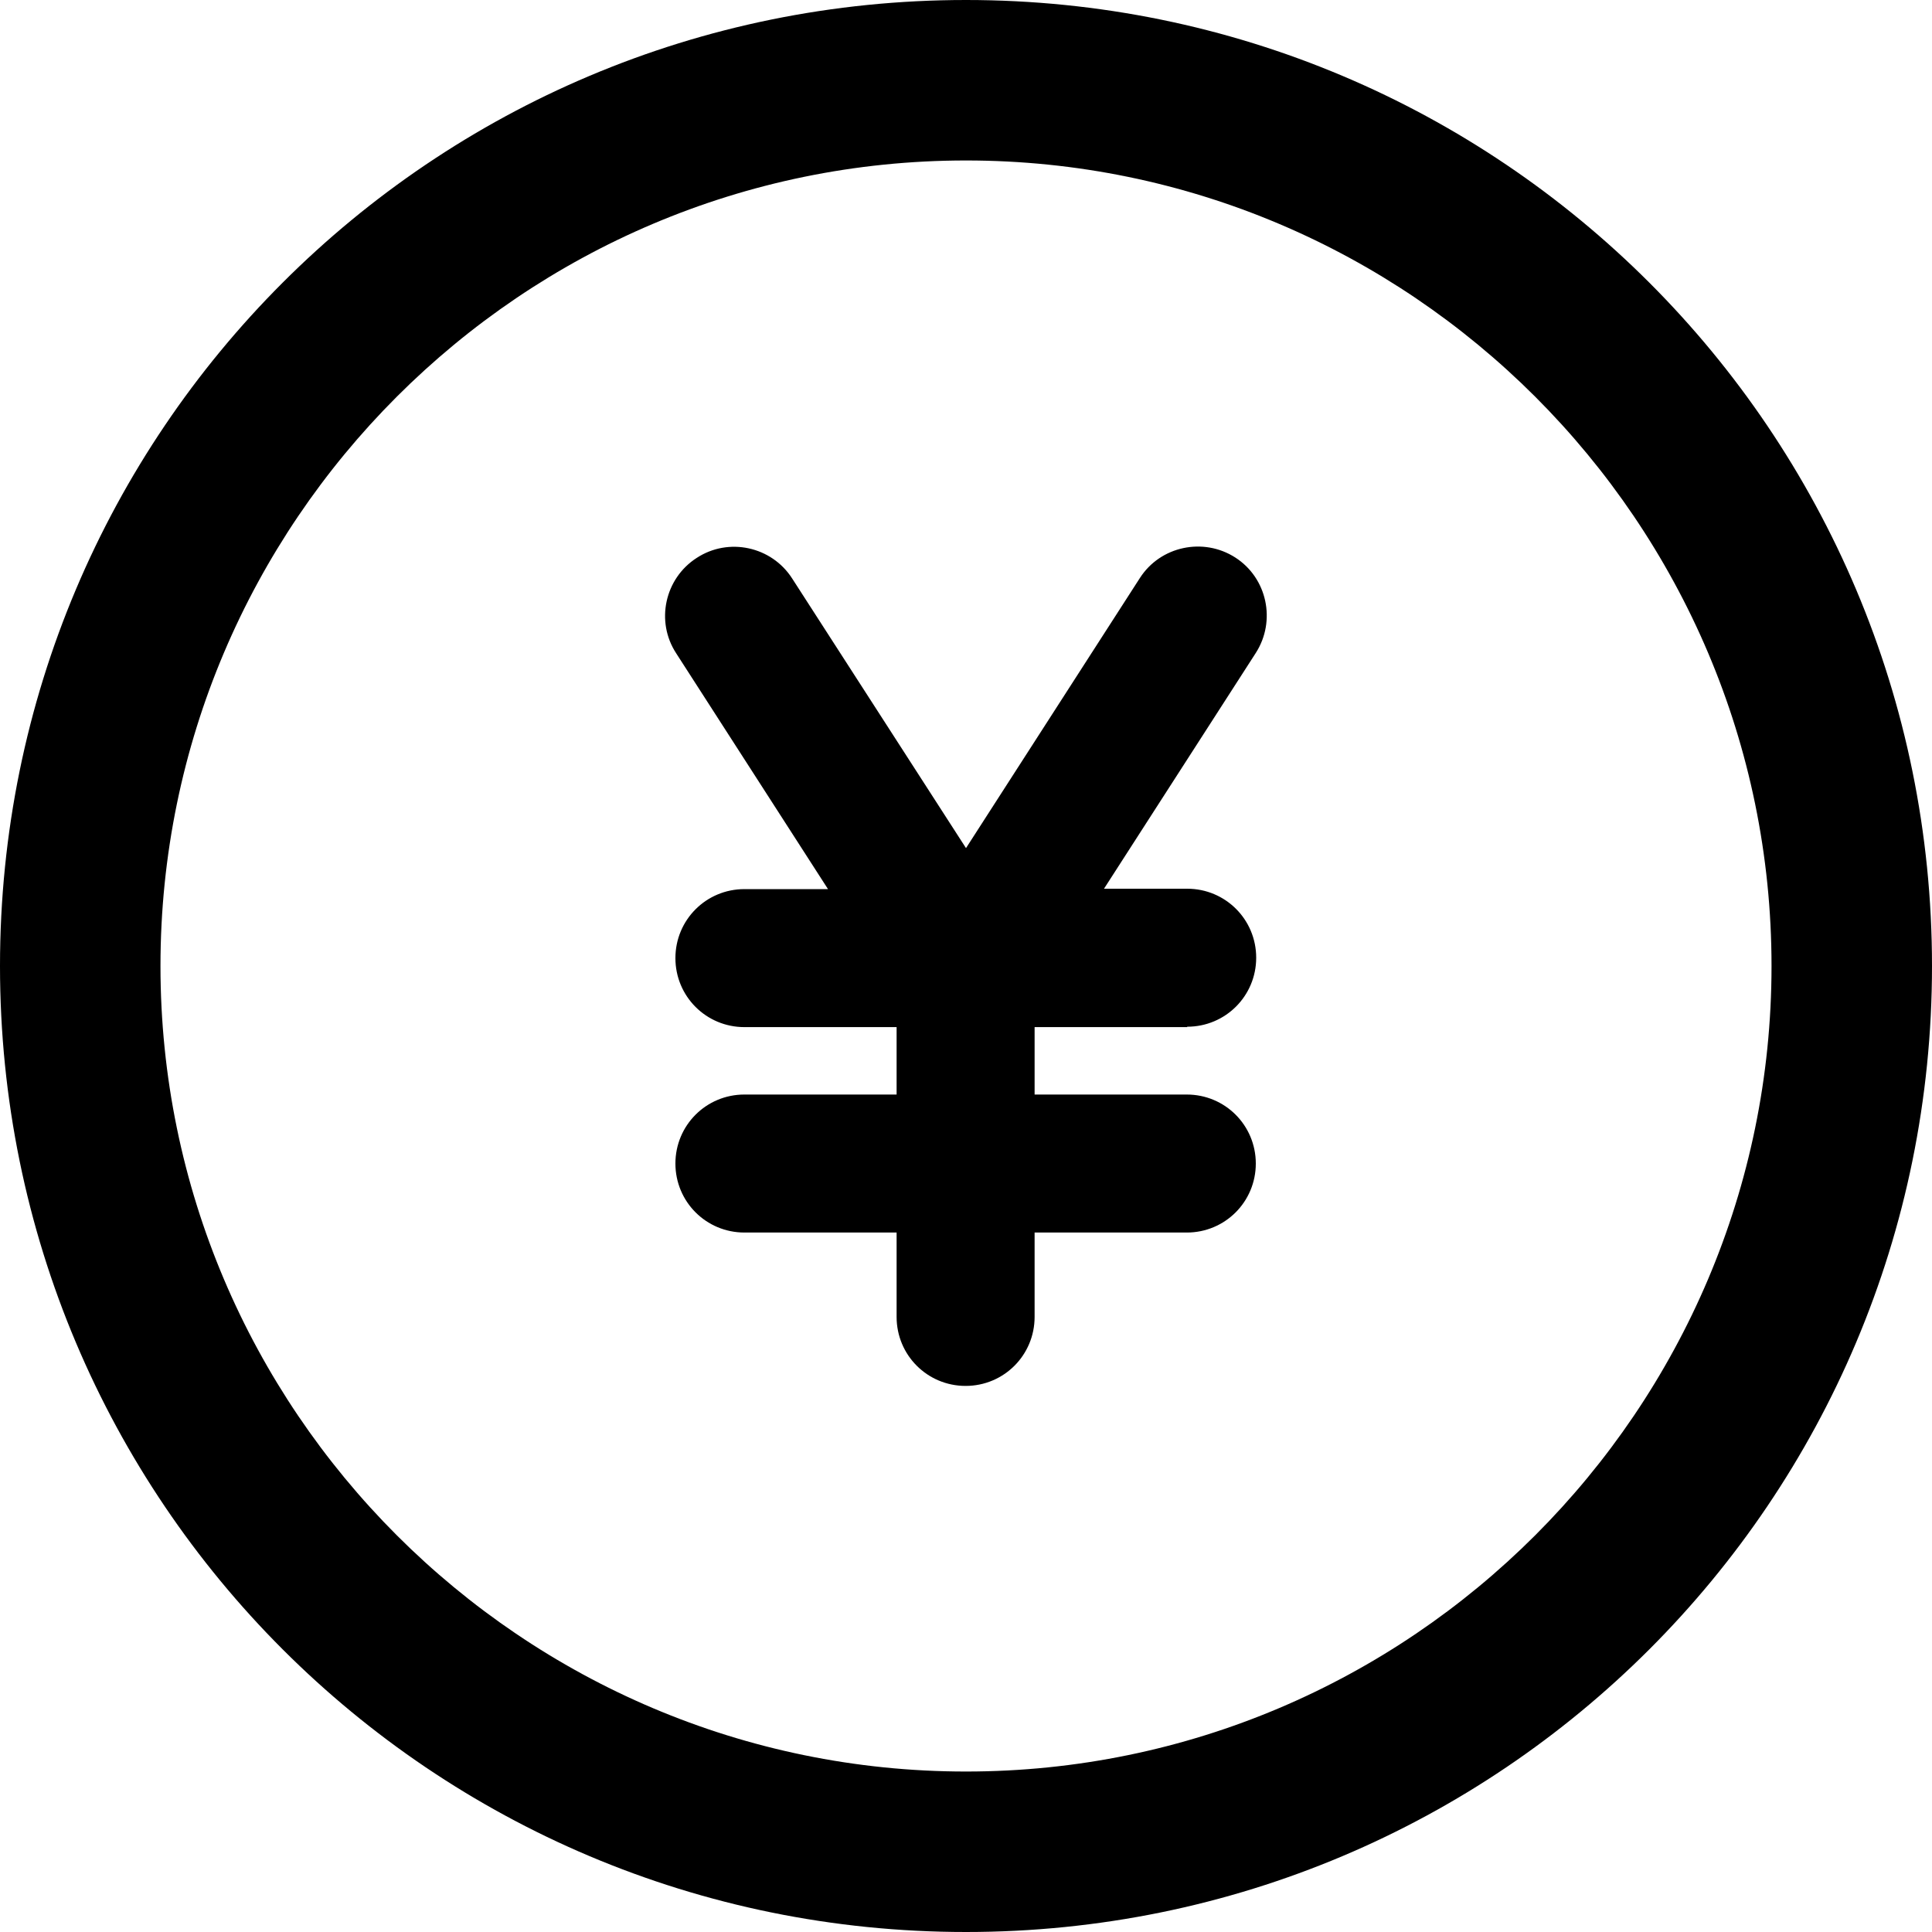
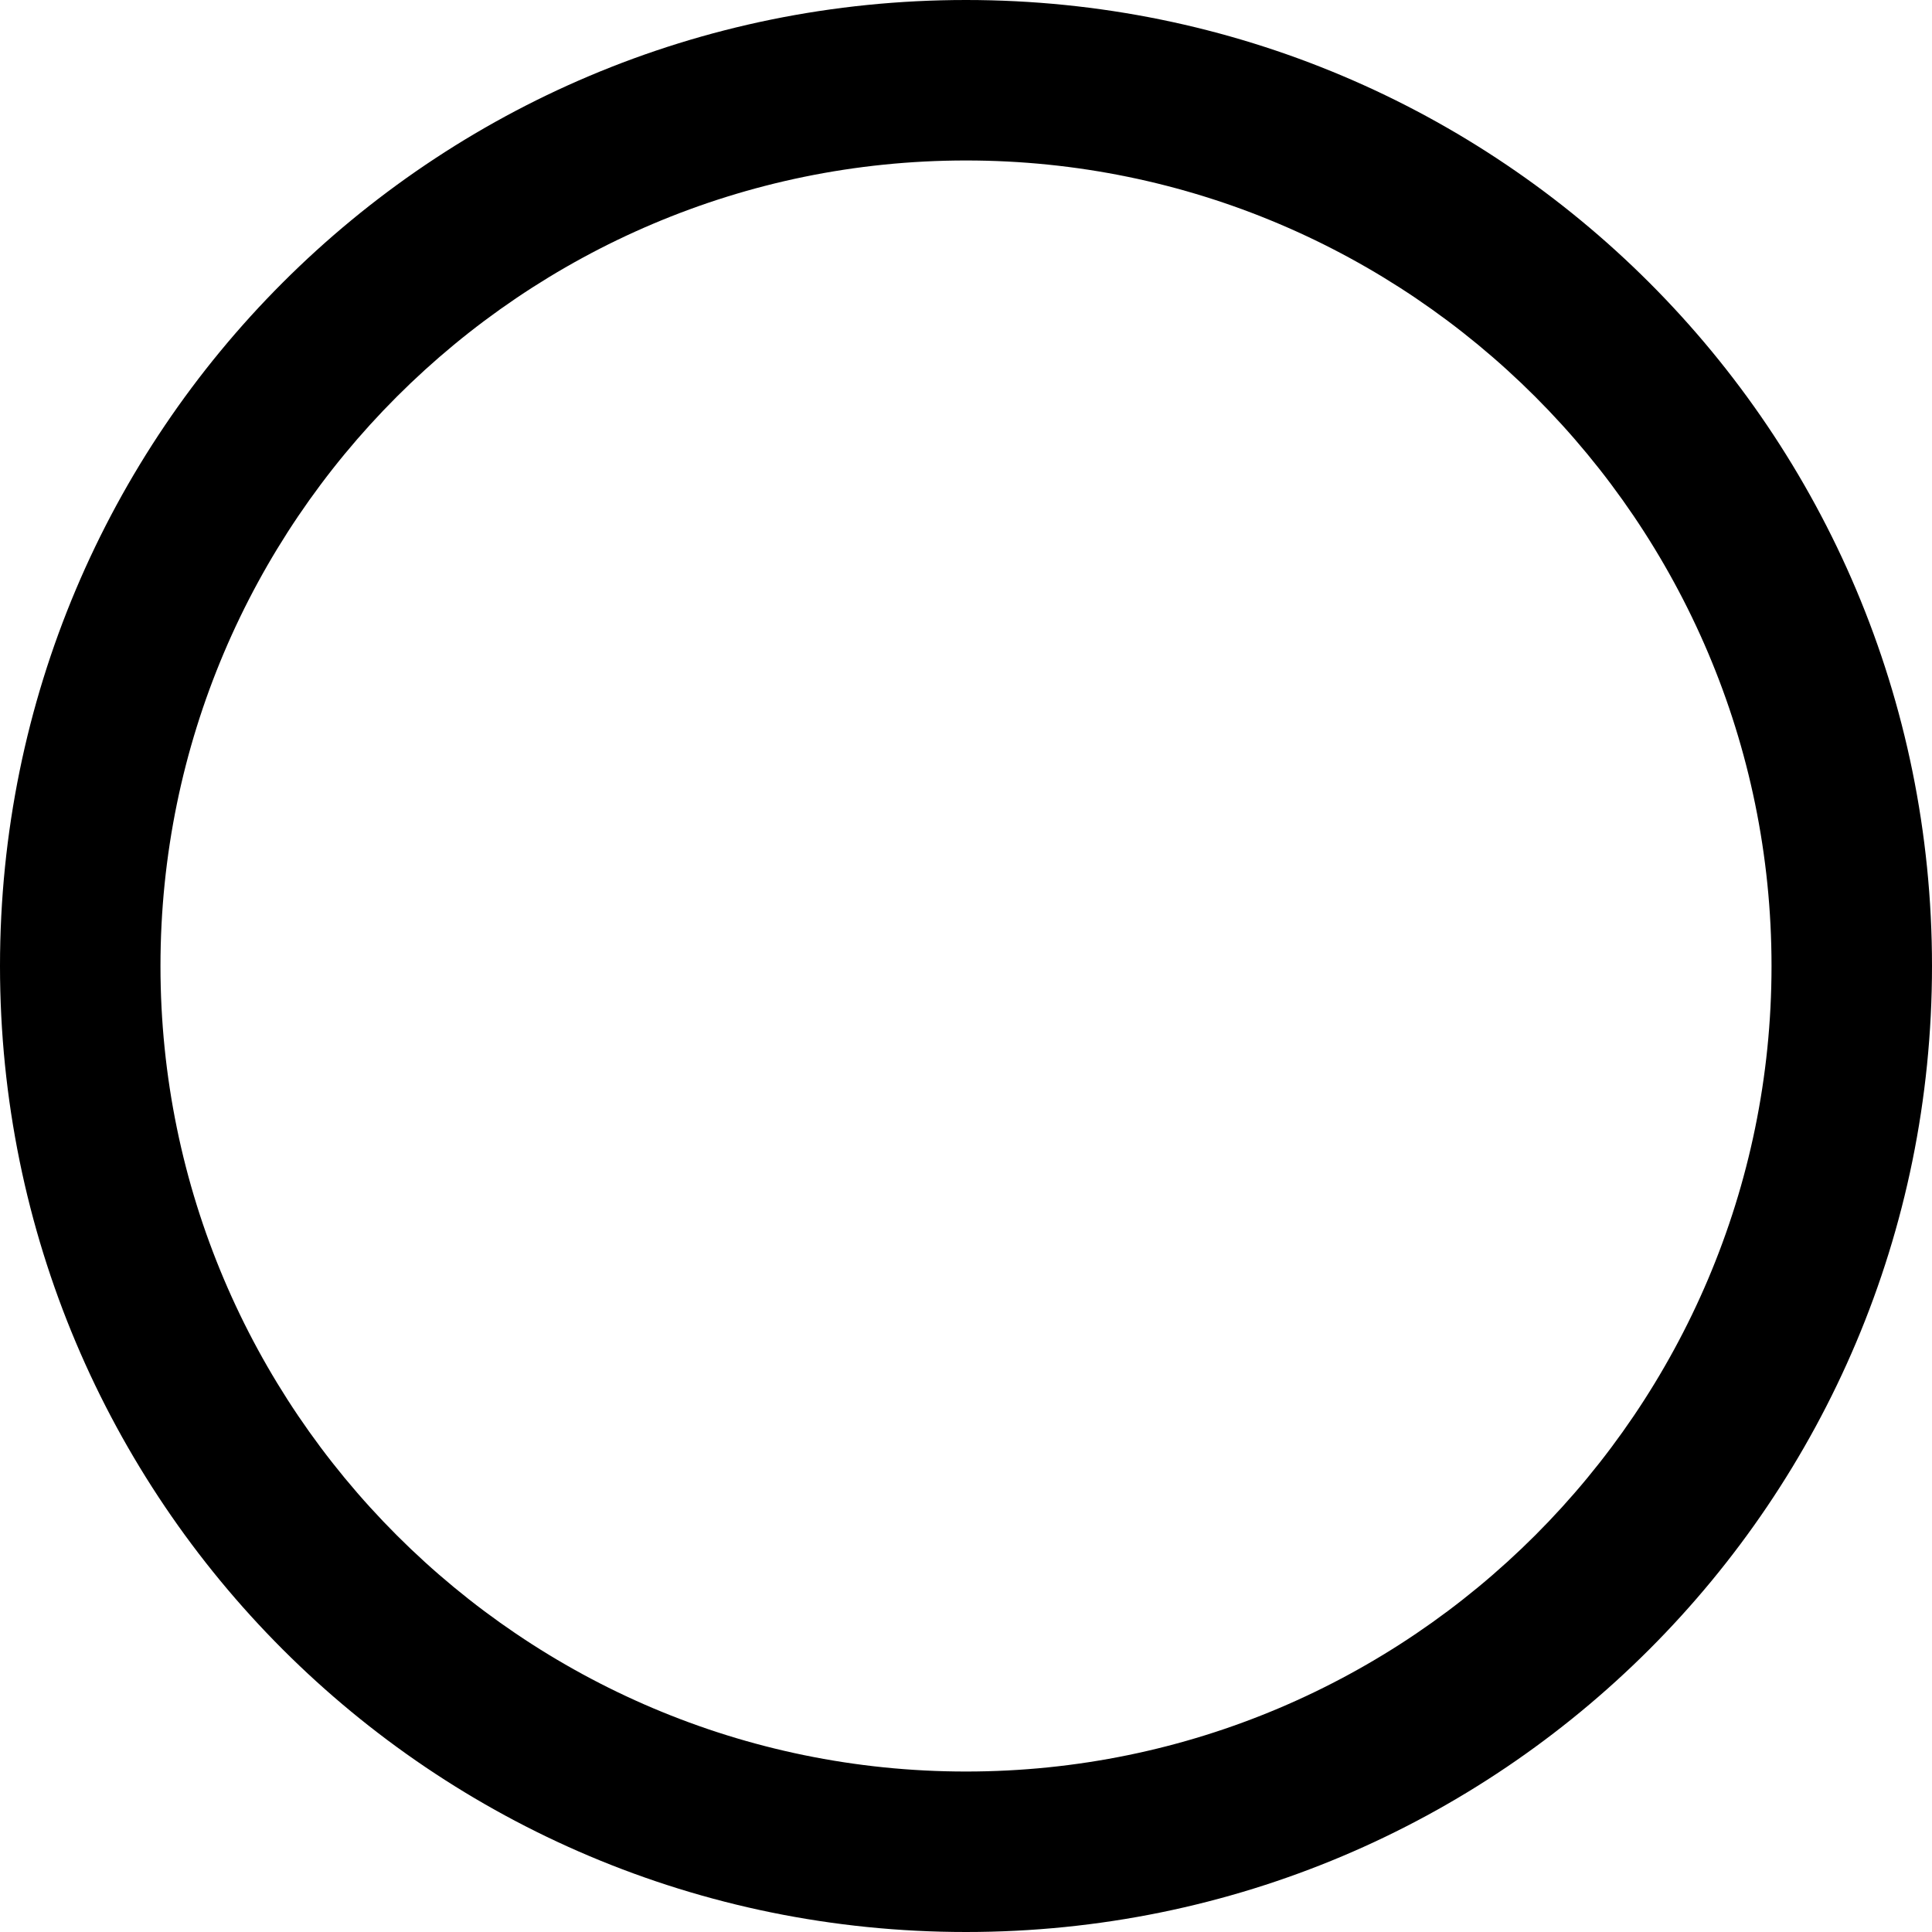
<svg xmlns="http://www.w3.org/2000/svg" version="1.1" id="Capa_1" x="0px" y="0px" viewBox="0 0 490 490" style="enable-background:new 0 0 490 490;" xml:space="preserve">
  <g>
    <g>
      <g>
        <path d="M245,0C109.5,0,0,109.5,0,245s109.5,245,245,245s245-109.5,245-245S380.5,0,245,0z M245,449.3     c-112.6,0-204.3-91.7-204.3-204.3S132.4,40.7,245,40.7S449.3,132.4,449.3,245S357.6,449.3,245,449.3z" />
      </g>
-       <path d="M301.1,260.4c9.7,0,17.5-7.8,17.5-17.5c0-9.7-7.8-17.5-17.5-17.5H280l38.5-59.8c5.2-8.1,2.9-19-5.2-24.2s-19-2.9-24.2,5.2    L245,215.1l-44.1-68.4c-5.2-8.1-16.1-10.5-24.2-5.2c-8.1,5.2-10.5,16.1-5.2,24.2l38.5,59.8h-21.2c-9.7,0-17.5,7.8-17.5,17.5    s7.8,17.5,17.5,17.5h38.6v17.1h-38.6c-9.7,0-17.5,7.8-17.5,17.5s7.8,17.5,17.5,17.5h38.6V334c0,9.7,7.8,17.5,17.5,17.5    c9.7,0,17.5-7.8,17.5-17.5v-21.4H301c9.7,0,17.5-7.8,17.5-17.5s-7.8-17.5-17.5-17.5h-38.6v-17.1h38.7V260.4z" />
    </g>
  </g>
  <g>
</g>
  <g>
</g>
  <g>
</g>
  <g>
</g>
  <g>
</g>
  <g>
</g>
  <g>
</g>
  <g>
</g>
  <g>
</g>
  <g>
</g>
  <g>
</g>
  <g>
</g>
  <g>
</g>
  <g>
</g>
  <g>
</g>
</svg>